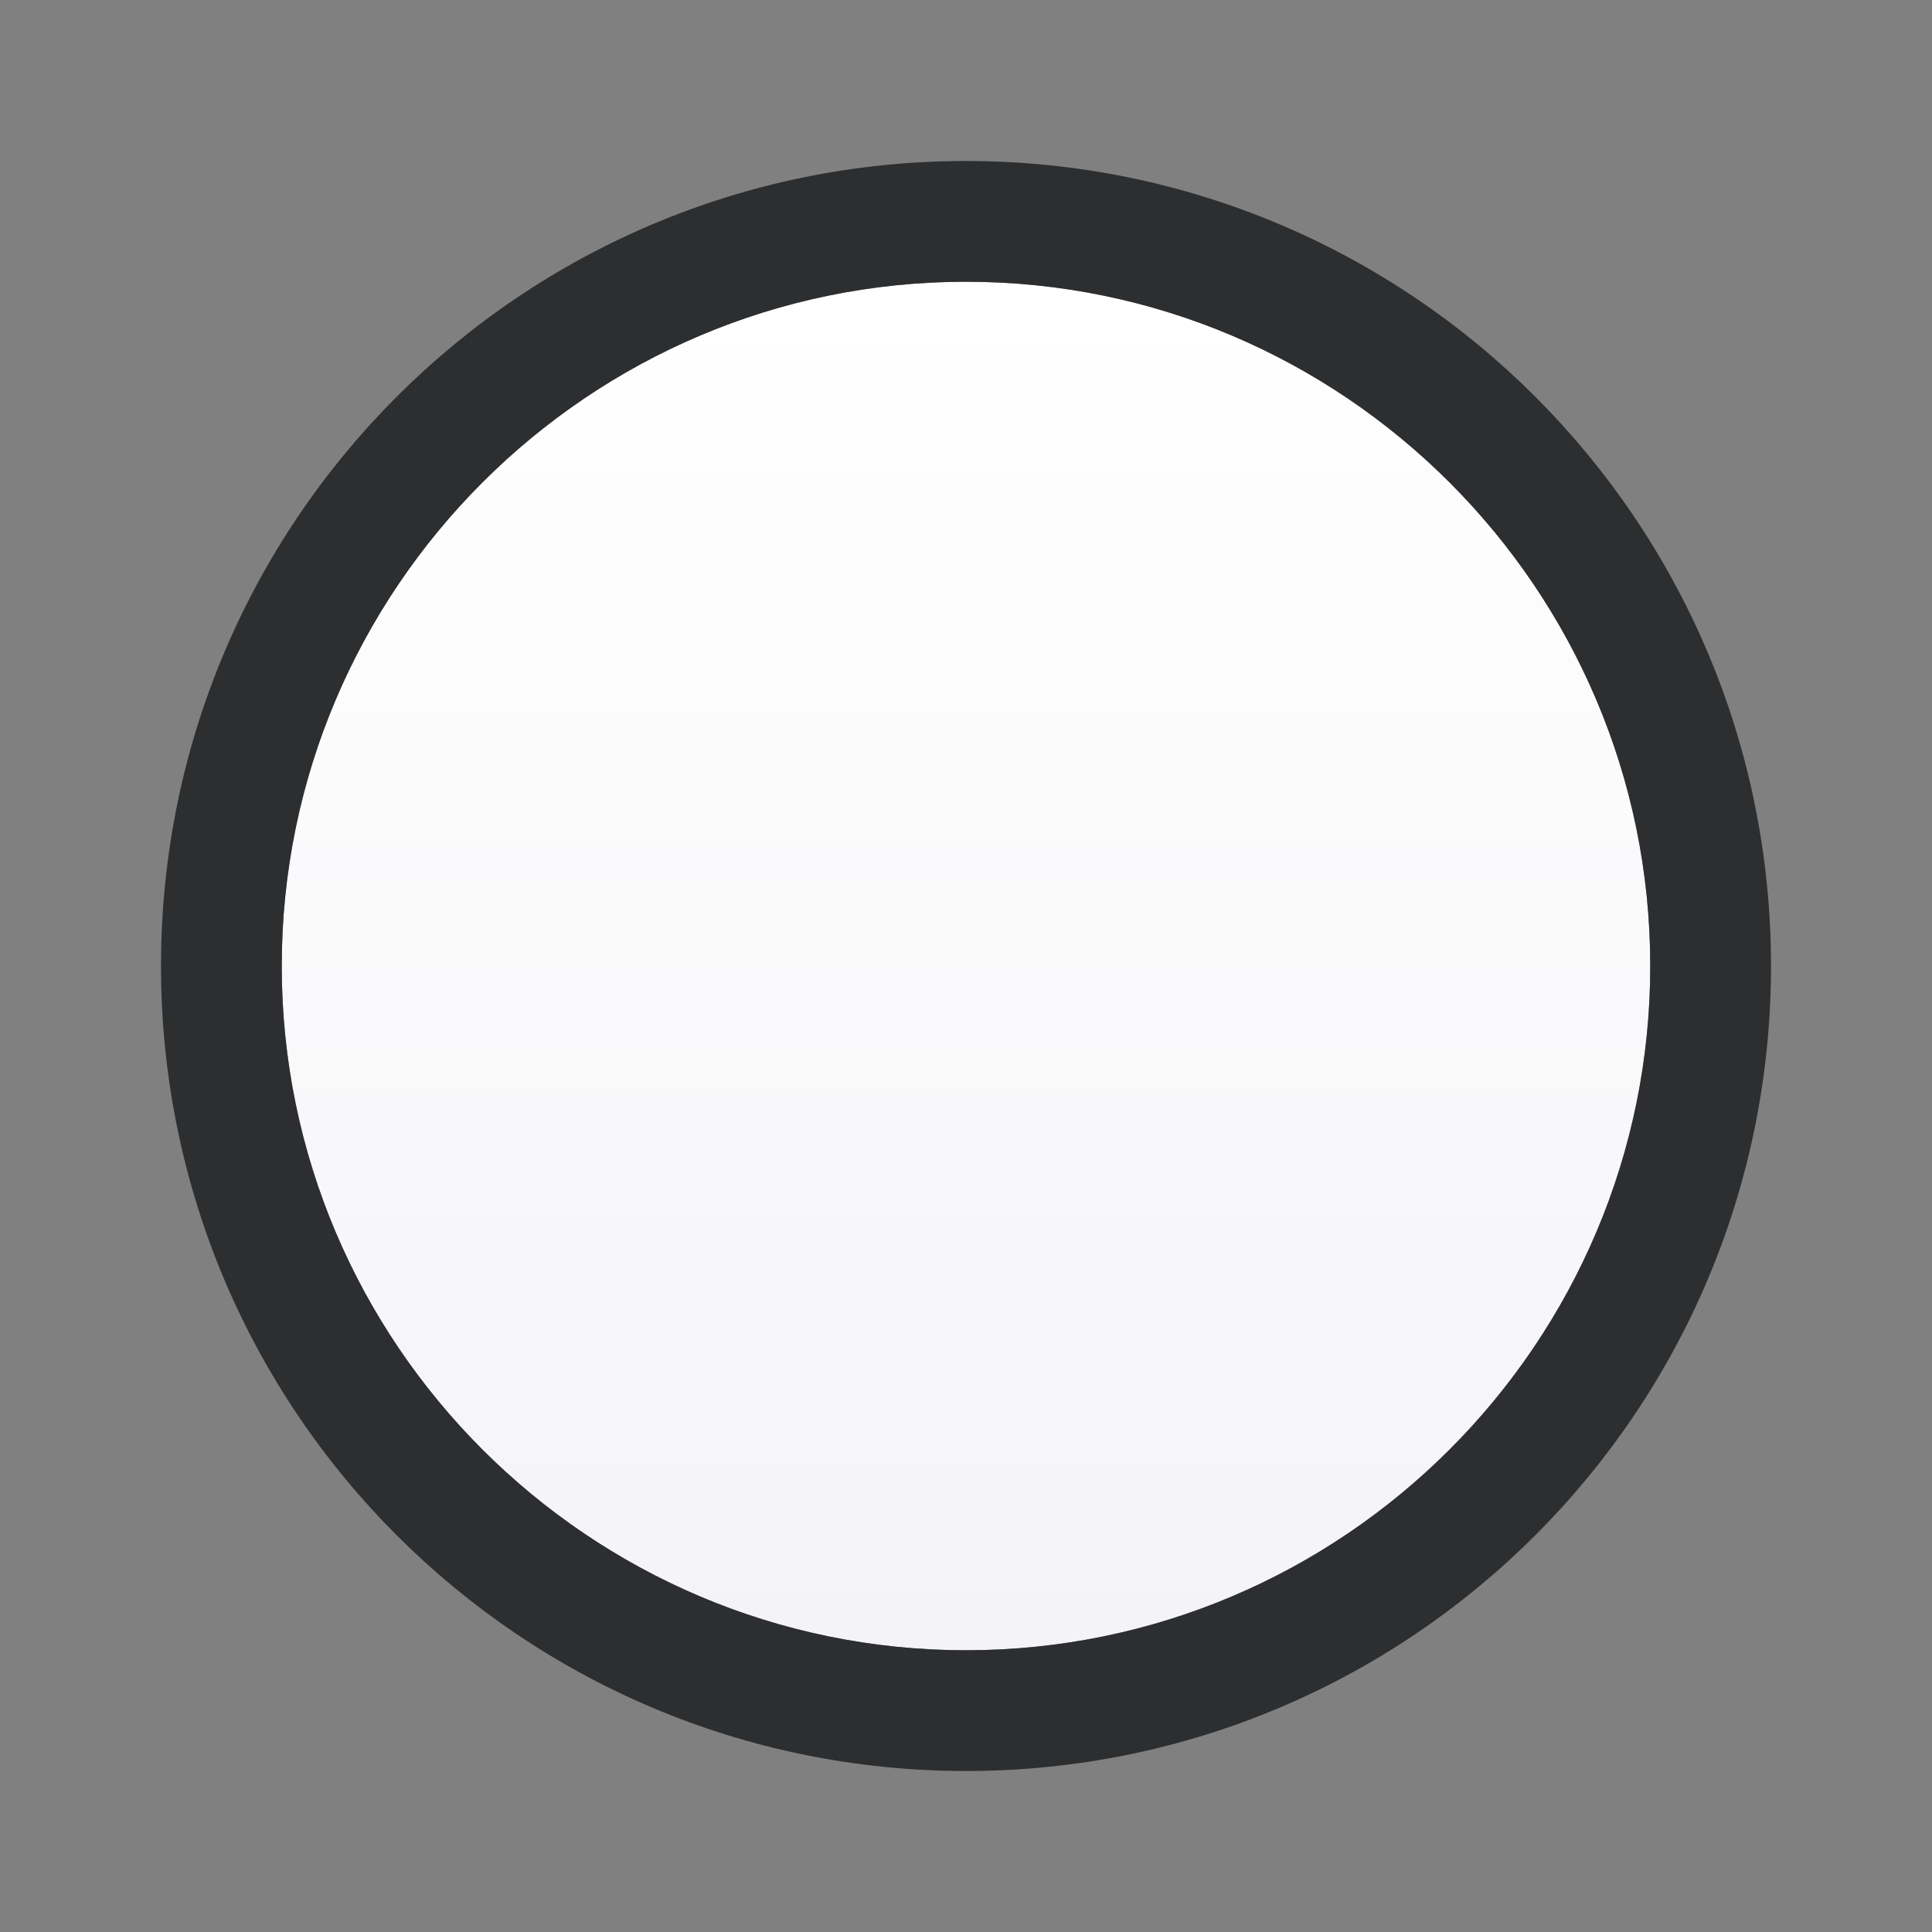
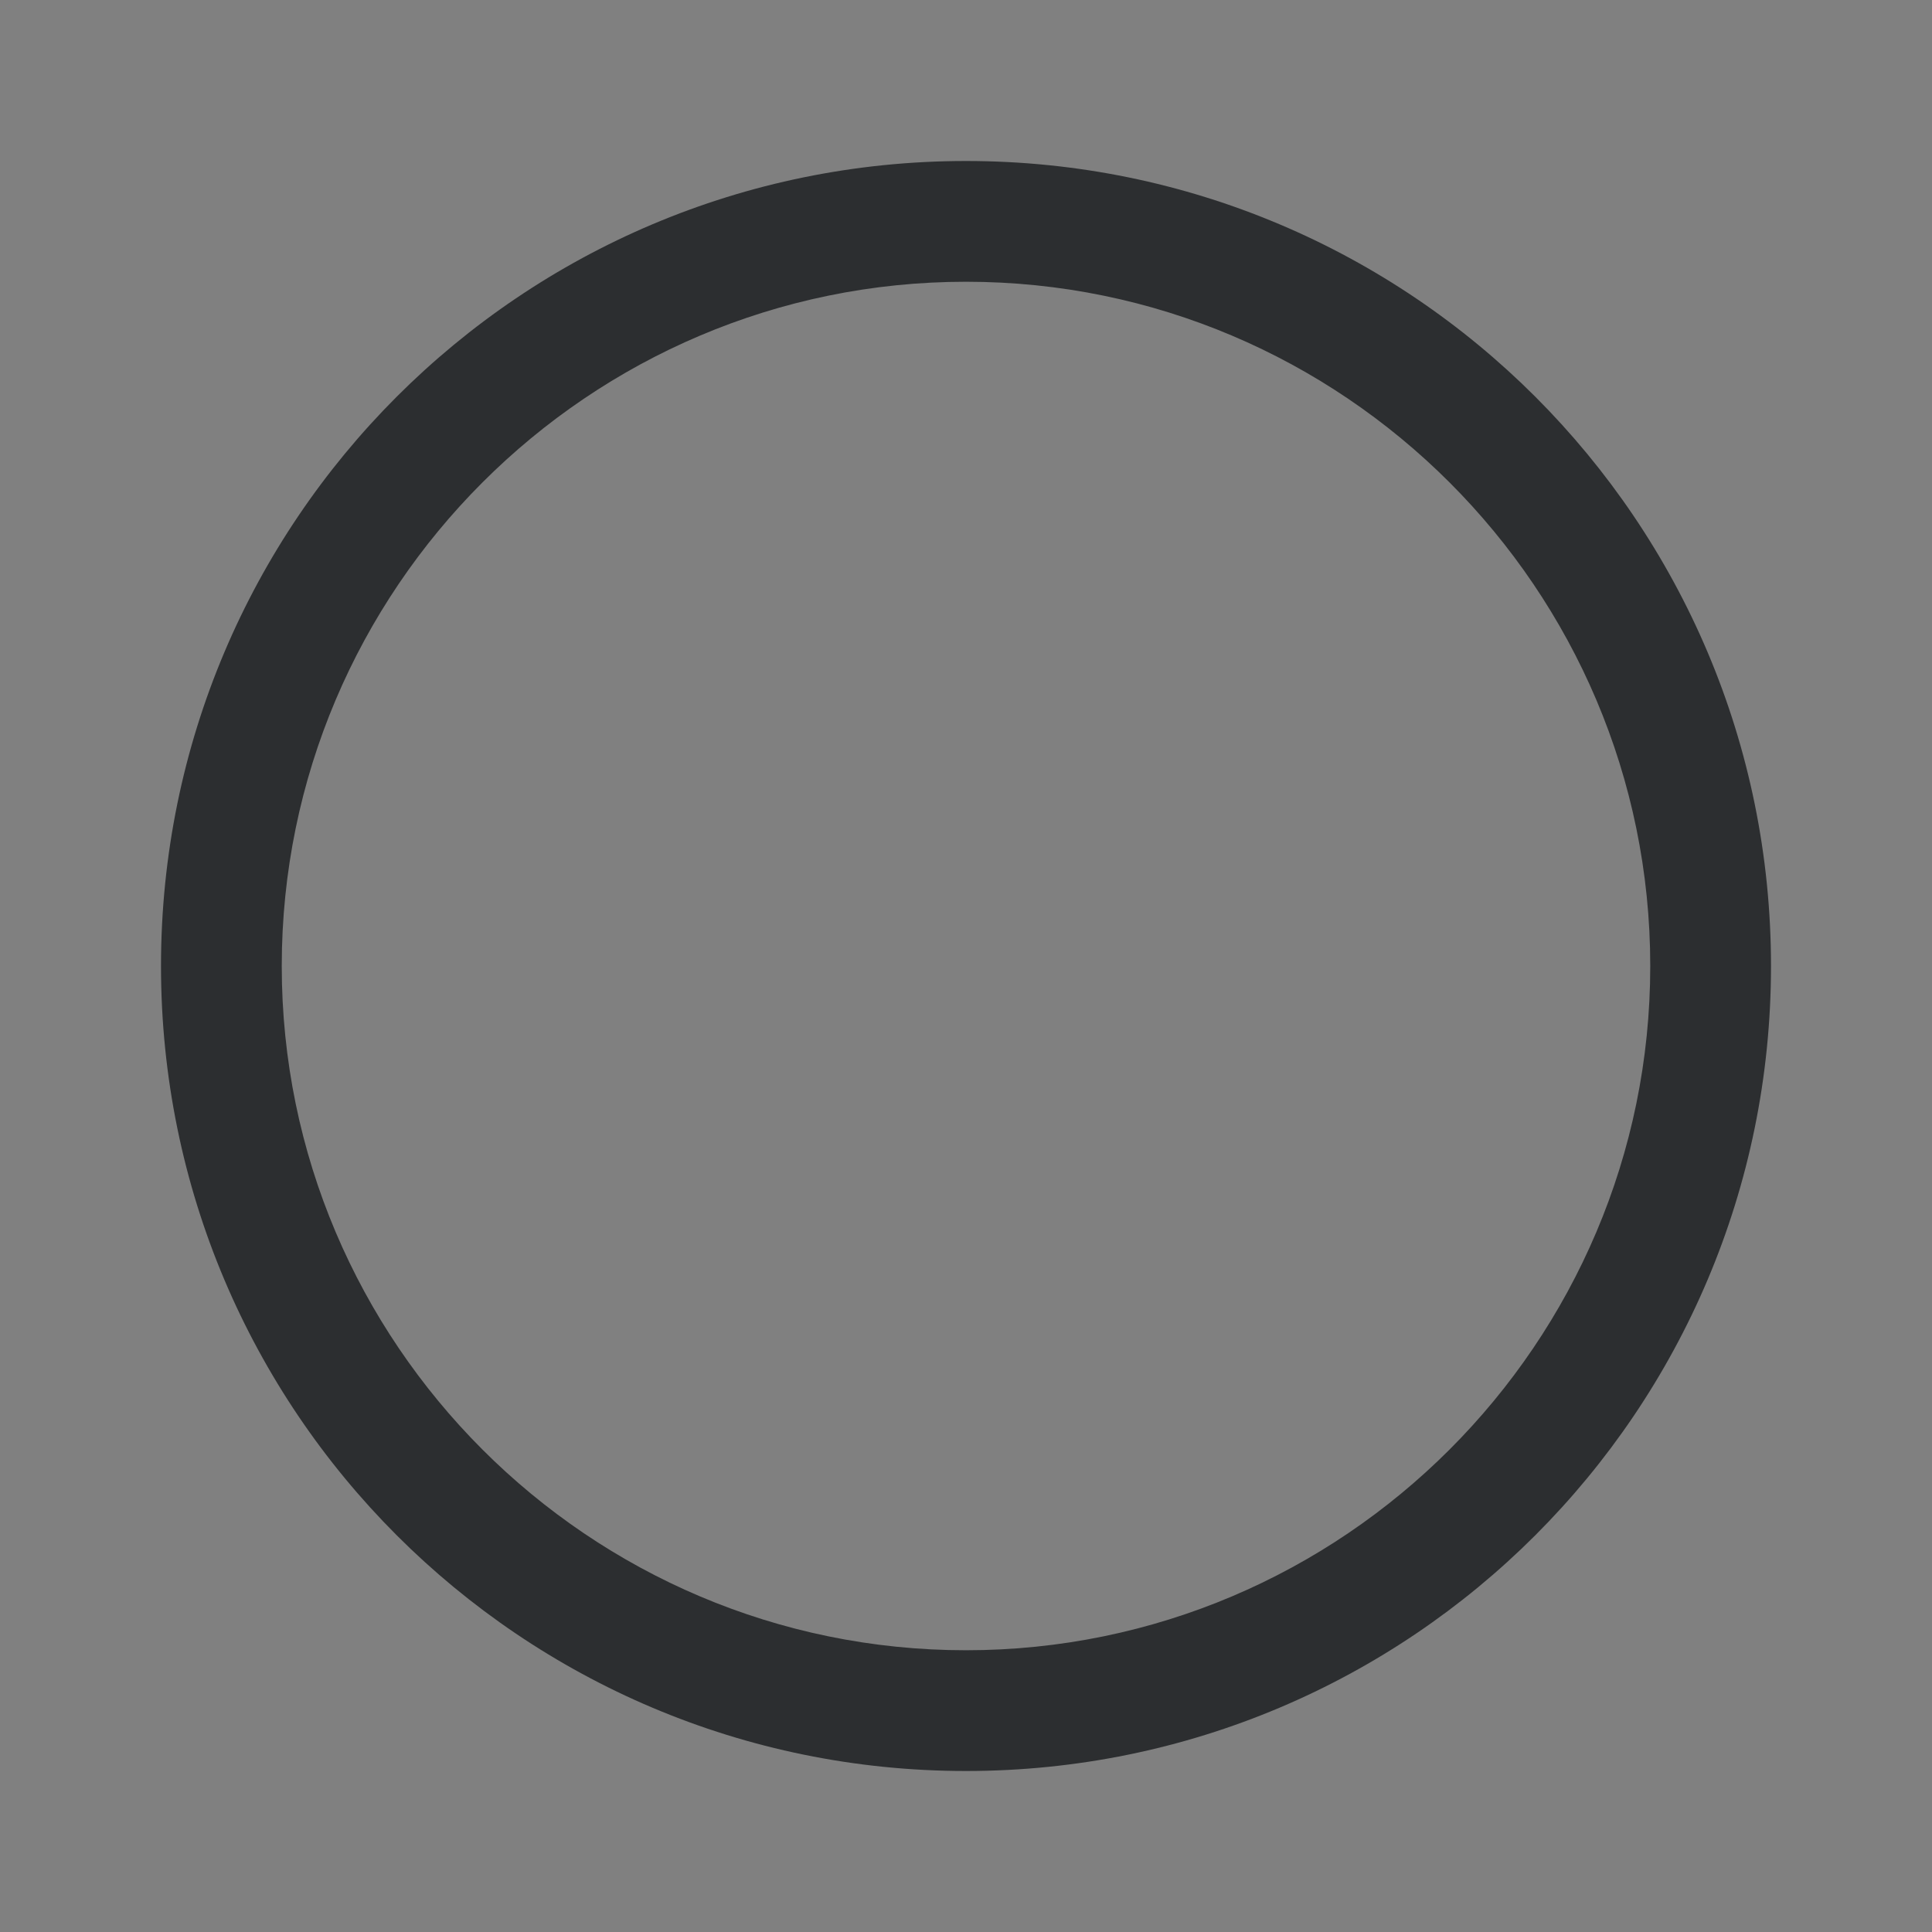
<svg xmlns="http://www.w3.org/2000/svg" width="24" height="24" fill="none" viewBox="0 0 24 24">
  <rect x="0" y="0" width="24" height="24" fill="#808080" stroke="none" />
-   <path fill="url(#a)" d="M12 3.5c4.685 0 8.5 3.815 8.5 8.5 0 4.685-3.815 8.5-8.5 8.5-4.685 0-8.5-3.815-8.5-8.5 0-4.685 3.815-8.5 8.5-8.5" />
  <path fill="#2C2E30" d="M12 3.5c4.685 0 8.5 3.815 8.5 8.5 0 4.685-3.815 8.5-8.5 8.5-4.685 0-8.5-3.815-8.5-8.5 0-4.685 3.815-8.5 8.5-8.5M12 2C6.475 2 2 6.475 2 12s4.475 10 10 10 10-4.475 10-10S17.525 2 12 2" />
  <defs>
    <linearGradient id="a" x1="12" x2="12" y1="3.5" y2="20.5" gradientUnits="userSpaceOnUse">
      <stop stop-color="#fff" />
      <stop offset="1" stop-color="#F4F4F7" />
    </linearGradient>
  </defs>
</svg>